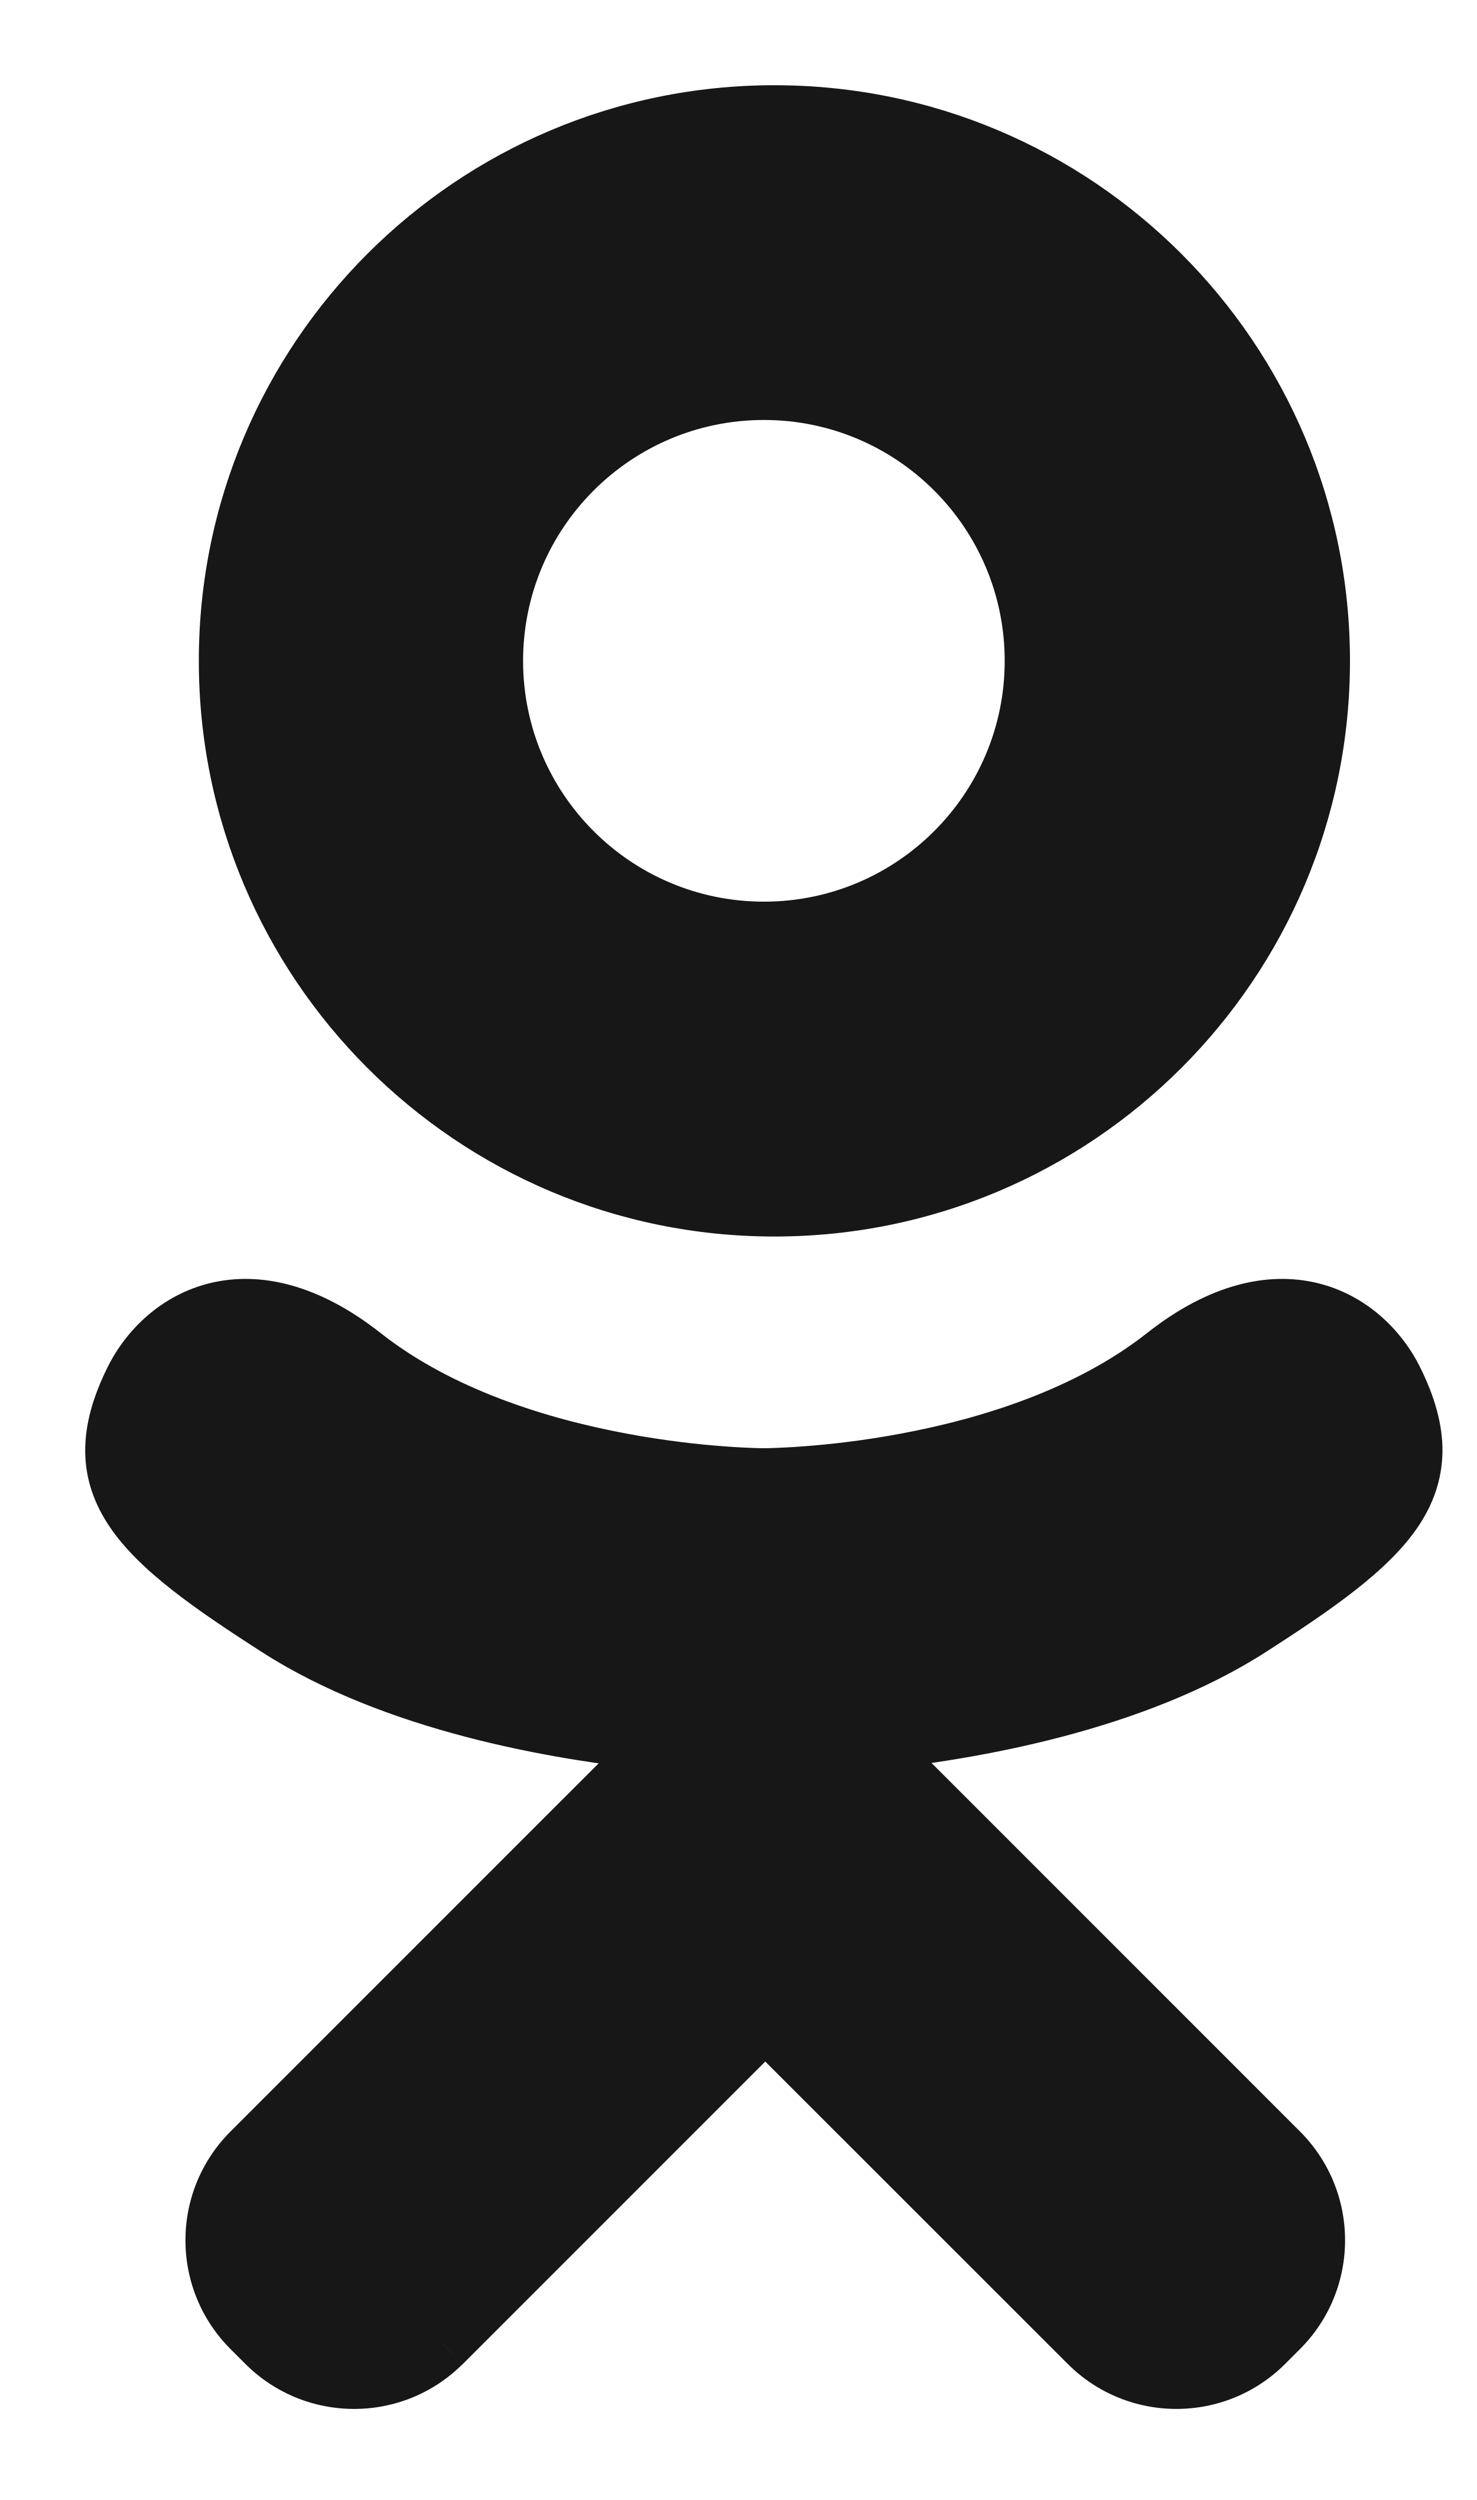
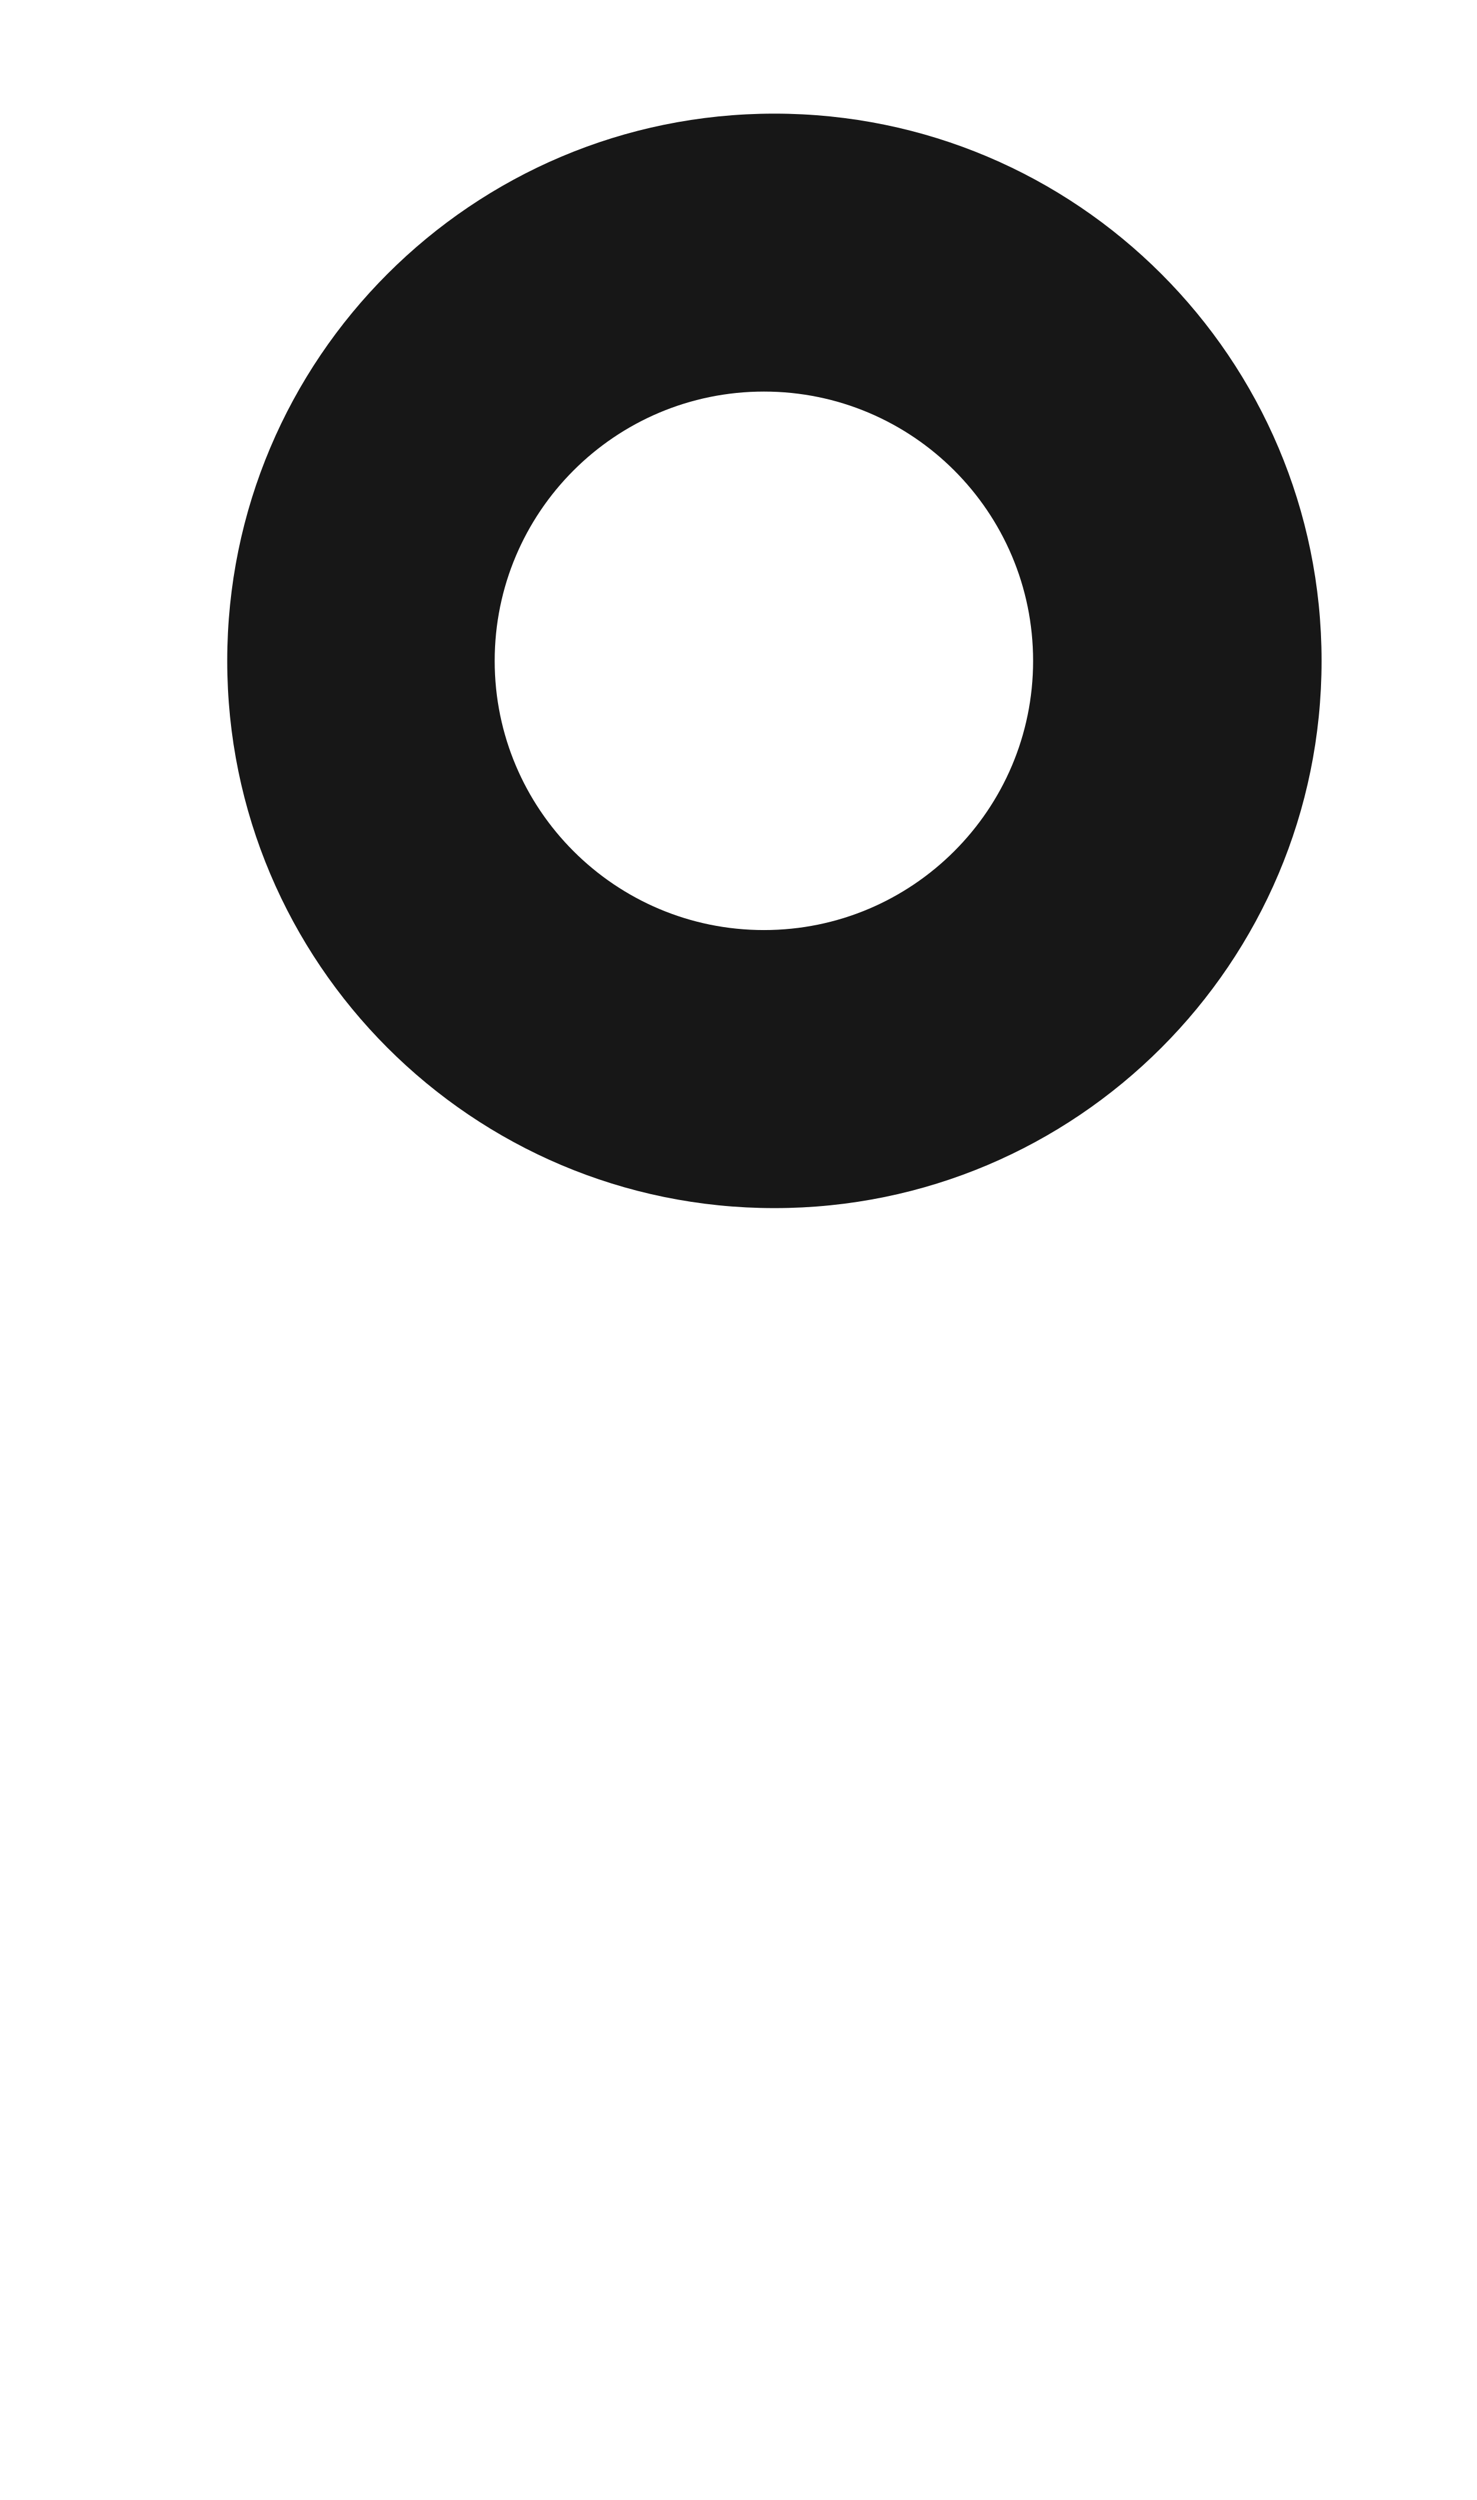
<svg xmlns="http://www.w3.org/2000/svg" width="13" height="22" viewBox="0 0 13 22" fill="none">
-   <path fill-rule="evenodd" clip-rule="evenodd" d="M12.274 12.141C12.002 11.595 11.249 11.141 10.248 11.929C8.896 12.995 6.723 12.995 6.723 12.995C6.723 12.995 4.55 12.995 3.197 11.929C2.196 11.141 1.443 11.595 1.172 12.141C0.698 13.093 1.233 13.554 2.442 14.329C3.474 14.992 4.892 15.24 5.808 15.332L5.044 16.097C3.967 17.174 2.927 18.213 2.206 18.935C1.775 19.366 1.775 20.065 2.206 20.497L2.336 20.627C2.767 21.058 3.466 21.058 3.898 20.627L6.736 17.789C7.813 18.866 8.852 19.905 9.573 20.627C10.005 21.058 10.704 21.058 11.135 20.627L11.265 20.496C11.697 20.065 11.697 19.366 11.265 18.935L7.66 15.33C8.577 15.236 9.98 14.987 11.004 14.329C12.213 13.554 12.748 13.093 12.274 12.141Z" fill="#171717" />
  <path fill-rule="evenodd" clip-rule="evenodd" d="M6.816 10.632C9.476 10.632 11.632 8.475 11.632 5.816C11.632 3.156 9.476 1 6.816 1C4.156 1 2 3.156 2 5.816C2 8.475 4.156 10.632 6.816 10.632ZM6.724 3.446C8.032 3.446 9.093 4.507 9.093 5.816C9.093 7.124 8.032 8.185 6.724 8.185C5.415 8.185 4.354 7.124 4.354 5.816C4.354 4.507 5.415 3.446 6.724 3.446Z" fill="#171717" />
-   <path d="M12.274 12.141L12.498 12.03L12.498 12.03L12.274 12.141ZM10.248 11.929L10.403 12.126L10.403 12.126L10.248 11.929ZM3.197 11.929L3.043 12.126L3.043 12.126L3.197 11.929ZM1.172 12.141L0.948 12.03L0.948 12.03L1.172 12.141ZM2.442 14.329L2.307 14.54L2.307 14.54L2.442 14.329ZM5.808 15.332L5.985 15.509C6.053 15.441 6.076 15.339 6.044 15.248C6.011 15.158 5.93 15.093 5.834 15.084L5.808 15.332ZM5.044 16.097L5.221 16.274L5.221 16.274L5.044 16.097ZM2.206 18.935L2.383 19.112L2.383 19.112L2.206 18.935ZM2.206 20.497L2.383 20.32L2.383 20.32L2.206 20.497ZM2.336 20.627L2.513 20.45L2.513 20.45L2.336 20.627ZM3.898 20.627L4.074 20.803L4.075 20.803L3.898 20.627ZM6.736 17.789L6.912 17.612C6.815 17.514 6.657 17.514 6.559 17.612L6.736 17.789ZM9.573 20.627L9.75 20.45L9.75 20.45L9.573 20.627ZM11.135 20.627L10.958 20.45L10.958 20.45L11.135 20.627ZM11.265 20.496L11.088 20.32L11.088 20.32L11.265 20.496ZM11.265 18.935L11.442 18.758L11.442 18.758L11.265 18.935ZM7.66 15.33L7.635 15.081C7.539 15.091 7.457 15.155 7.425 15.246C7.393 15.337 7.415 15.438 7.484 15.507L7.66 15.33ZM11.004 14.329L11.139 14.54L11.139 14.54L11.004 14.329ZM12.498 12.03C12.336 11.704 12.025 11.395 11.593 11.291C11.153 11.186 10.637 11.304 10.094 11.733L10.403 12.126C10.86 11.765 11.222 11.717 11.476 11.778C11.739 11.841 11.941 12.033 12.05 12.253L12.498 12.03ZM10.094 11.733C9.464 12.229 8.629 12.486 7.932 12.616C7.587 12.681 7.283 12.713 7.065 12.729C6.956 12.737 6.87 12.741 6.81 12.743C6.781 12.744 6.758 12.745 6.744 12.745C6.736 12.745 6.731 12.745 6.727 12.745C6.725 12.745 6.724 12.745 6.723 12.745C6.723 12.745 6.723 12.745 6.723 12.745C6.723 12.745 6.723 12.745 6.723 12.745C6.723 12.745 6.723 12.745 6.723 12.745C6.723 12.745 6.723 12.745 6.723 12.995C6.723 13.245 6.723 13.245 6.723 13.245C6.723 13.245 6.723 13.245 6.723 13.245C6.723 13.245 6.724 13.245 6.724 13.245C6.724 13.245 6.725 13.245 6.725 13.245C6.727 13.245 6.729 13.245 6.731 13.245C6.736 13.245 6.743 13.245 6.752 13.245C6.769 13.245 6.795 13.244 6.827 13.243C6.892 13.241 6.986 13.236 7.102 13.228C7.334 13.21 7.657 13.176 8.024 13.108C8.753 12.971 9.68 12.695 10.403 12.126L10.094 11.733ZM6.723 12.995C6.723 12.745 6.723 12.745 6.723 12.745C6.723 12.745 6.723 12.745 6.723 12.745C6.723 12.745 6.723 12.745 6.723 12.745C6.723 12.745 6.723 12.745 6.722 12.745C6.722 12.745 6.72 12.745 6.719 12.745C6.715 12.745 6.71 12.745 6.702 12.745C6.687 12.745 6.665 12.744 6.635 12.743C6.576 12.741 6.489 12.737 6.381 12.729C6.163 12.713 5.859 12.681 5.513 12.616C4.817 12.486 3.982 12.229 3.352 11.733L3.043 12.126C3.765 12.695 4.693 12.971 5.421 13.108C5.789 13.176 6.112 13.21 6.344 13.228C6.46 13.236 6.553 13.241 6.618 13.243C6.651 13.244 6.676 13.245 6.694 13.245C6.703 13.245 6.71 13.245 6.715 13.245C6.717 13.245 6.719 13.245 6.72 13.245C6.721 13.245 6.722 13.245 6.722 13.245C6.722 13.245 6.722 13.245 6.723 13.245C6.723 13.245 6.723 13.245 6.723 13.245C6.723 13.245 6.723 13.245 6.723 12.995ZM3.352 11.733C2.808 11.304 2.293 11.186 1.853 11.291C1.42 11.395 1.11 11.704 0.948 12.03L1.395 12.253C1.505 12.033 1.707 11.841 1.969 11.778C2.224 11.717 2.586 11.765 3.043 12.126L3.352 11.733ZM0.948 12.03C0.818 12.291 0.747 12.538 0.75 12.779C0.753 13.024 0.833 13.242 0.969 13.442C1.229 13.823 1.712 14.158 2.307 14.54L2.577 14.119C1.963 13.725 1.574 13.442 1.382 13.161C1.293 13.03 1.252 12.906 1.25 12.773C1.248 12.635 1.288 12.468 1.395 12.253L0.948 12.03ZM2.307 14.54C3.391 15.236 4.86 15.488 5.783 15.581L5.834 15.084C4.925 14.992 3.557 14.748 2.577 14.119L2.307 14.54ZM5.632 15.156L4.867 15.92L5.221 16.274L5.985 15.509L5.632 15.156ZM4.867 15.92C3.79 16.997 2.75 18.037 2.029 18.758L2.383 19.112C3.104 18.39 4.144 17.351 5.221 16.274L4.867 15.92ZM2.029 18.758C1.5 19.287 1.5 20.144 2.029 20.673L2.383 20.32C2.049 19.986 2.049 19.445 2.383 19.112L2.029 18.758ZM2.029 20.673L2.159 20.803L2.513 20.45L2.383 20.32L2.029 20.673ZM2.159 20.803C2.688 21.332 3.546 21.332 4.074 20.803L3.721 20.45C3.387 20.783 2.846 20.784 2.513 20.45L2.159 20.803ZM4.075 20.803L6.912 17.966L6.559 17.612L3.721 20.45L4.075 20.803ZM6.559 17.966C7.636 19.042 8.675 20.082 9.397 20.803L9.75 20.45C9.029 19.729 7.989 18.689 6.912 17.612L6.559 17.966ZM9.397 20.803C9.926 21.332 10.783 21.332 11.312 20.803L10.958 20.45C10.625 20.783 10.084 20.783 9.75 20.45L9.397 20.803ZM11.312 20.803L11.442 20.673L11.088 20.32L10.958 20.45L11.312 20.803ZM11.442 20.673C11.971 20.144 11.971 19.287 11.442 18.758L11.088 19.112C11.422 19.445 11.422 19.986 11.088 20.32L11.442 20.673ZM11.442 18.758L7.837 15.153L7.484 15.507L11.088 19.112L11.442 18.758ZM7.686 15.579C8.61 15.483 10.063 15.23 11.139 14.54L10.869 14.119C9.897 14.743 8.544 14.988 7.635 15.081L7.686 15.579ZM11.139 14.54C11.734 14.158 12.217 13.823 12.477 13.442C12.613 13.242 12.692 13.024 12.696 12.779C12.699 12.538 12.628 12.291 12.498 12.03L12.05 12.253C12.158 12.468 12.197 12.635 12.196 12.773C12.194 12.906 12.153 13.03 12.063 13.161C11.872 13.442 11.483 13.725 10.869 14.119L11.139 14.54ZM6.816 10.882C9.614 10.882 11.882 8.614 11.882 5.816H11.382C11.382 8.337 9.338 10.382 6.816 10.382V10.882ZM11.882 5.816C11.882 3.018 9.614 0.75 6.816 0.75V1.25C9.338 1.25 11.382 3.294 11.382 5.816H11.882ZM6.816 0.75C4.018 0.75 1.75 3.018 1.75 5.816H2.25C2.25 3.294 4.294 1.25 6.816 1.25V0.75ZM1.75 5.816C1.75 8.614 4.018 10.882 6.816 10.882V10.382C4.294 10.382 2.25 8.337 2.25 5.816H1.75ZM6.724 3.696C7.894 3.696 8.843 4.645 8.843 5.816H9.343C9.343 4.369 8.17 3.196 6.724 3.196V3.696ZM8.843 5.816C8.843 6.986 7.894 7.935 6.724 7.935V8.435C8.17 8.435 9.343 7.262 9.343 5.816H8.843ZM6.724 7.935C5.553 7.935 4.604 6.986 4.604 5.816H4.104C4.104 7.262 5.277 8.435 6.724 8.435V7.935ZM4.604 5.816C4.604 4.645 5.553 3.696 6.724 3.696V3.196C5.277 3.196 4.104 4.369 4.104 5.816H4.604Z" fill="#171717" />
</svg>